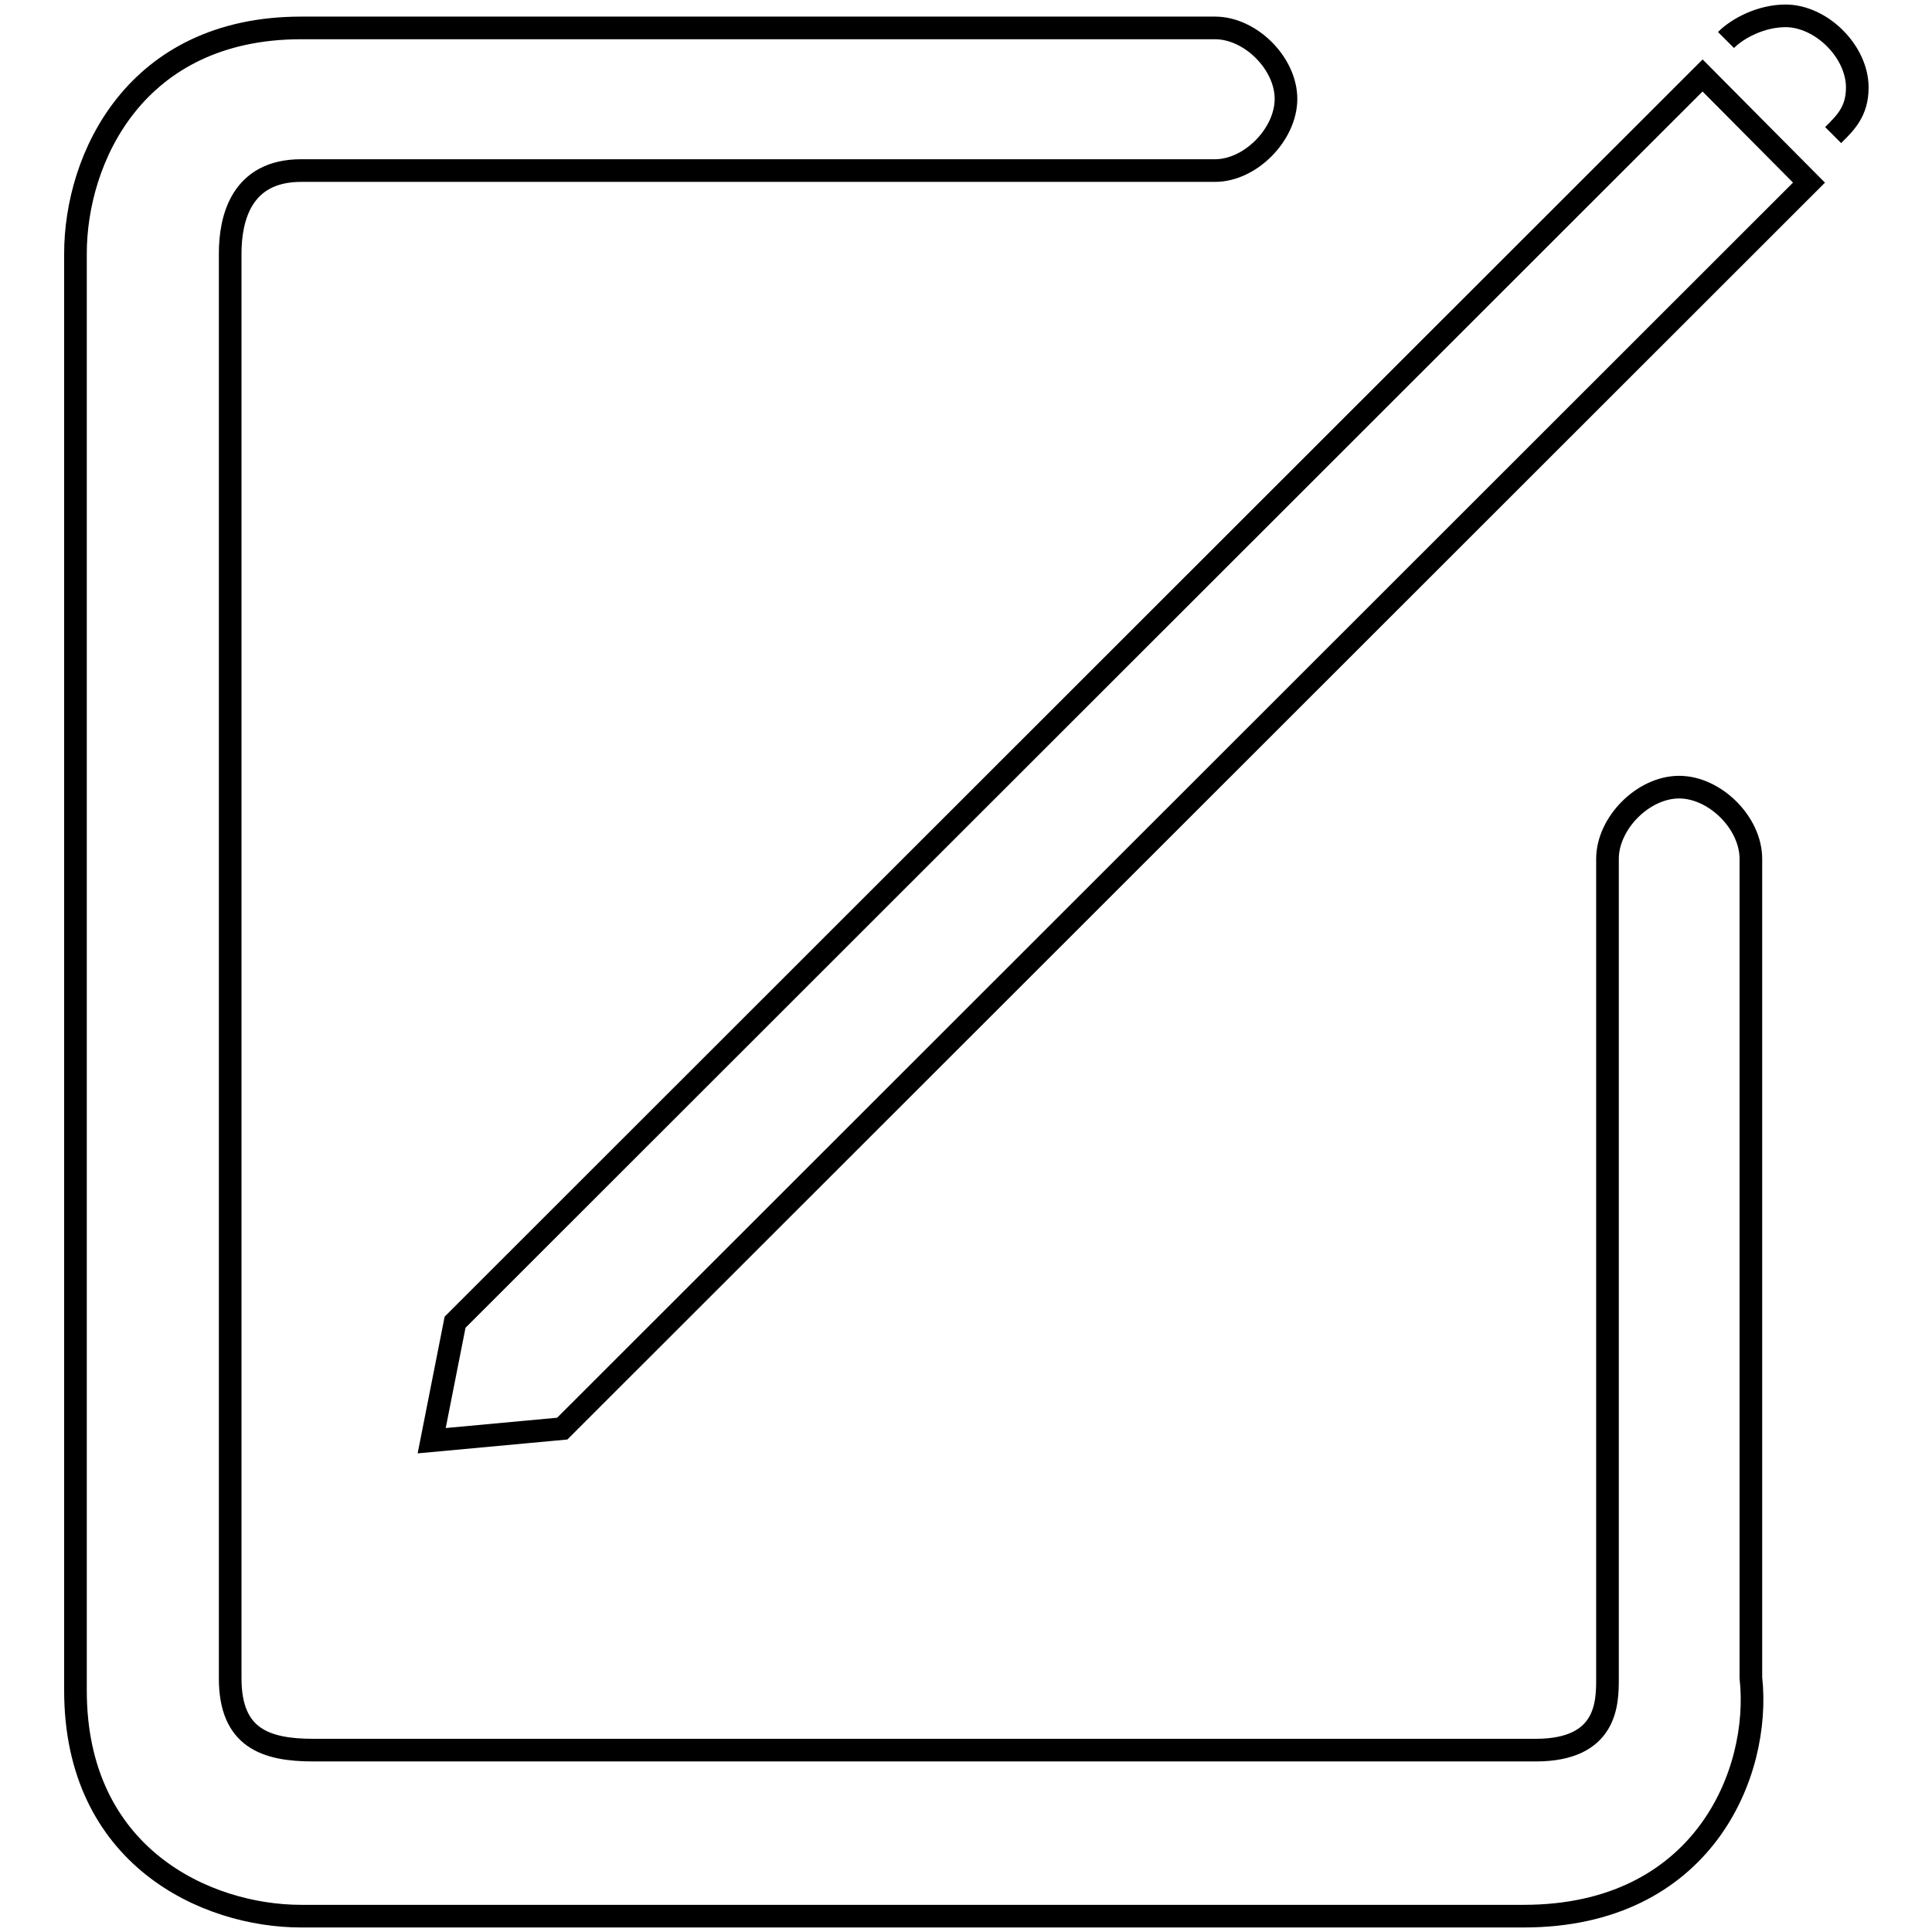
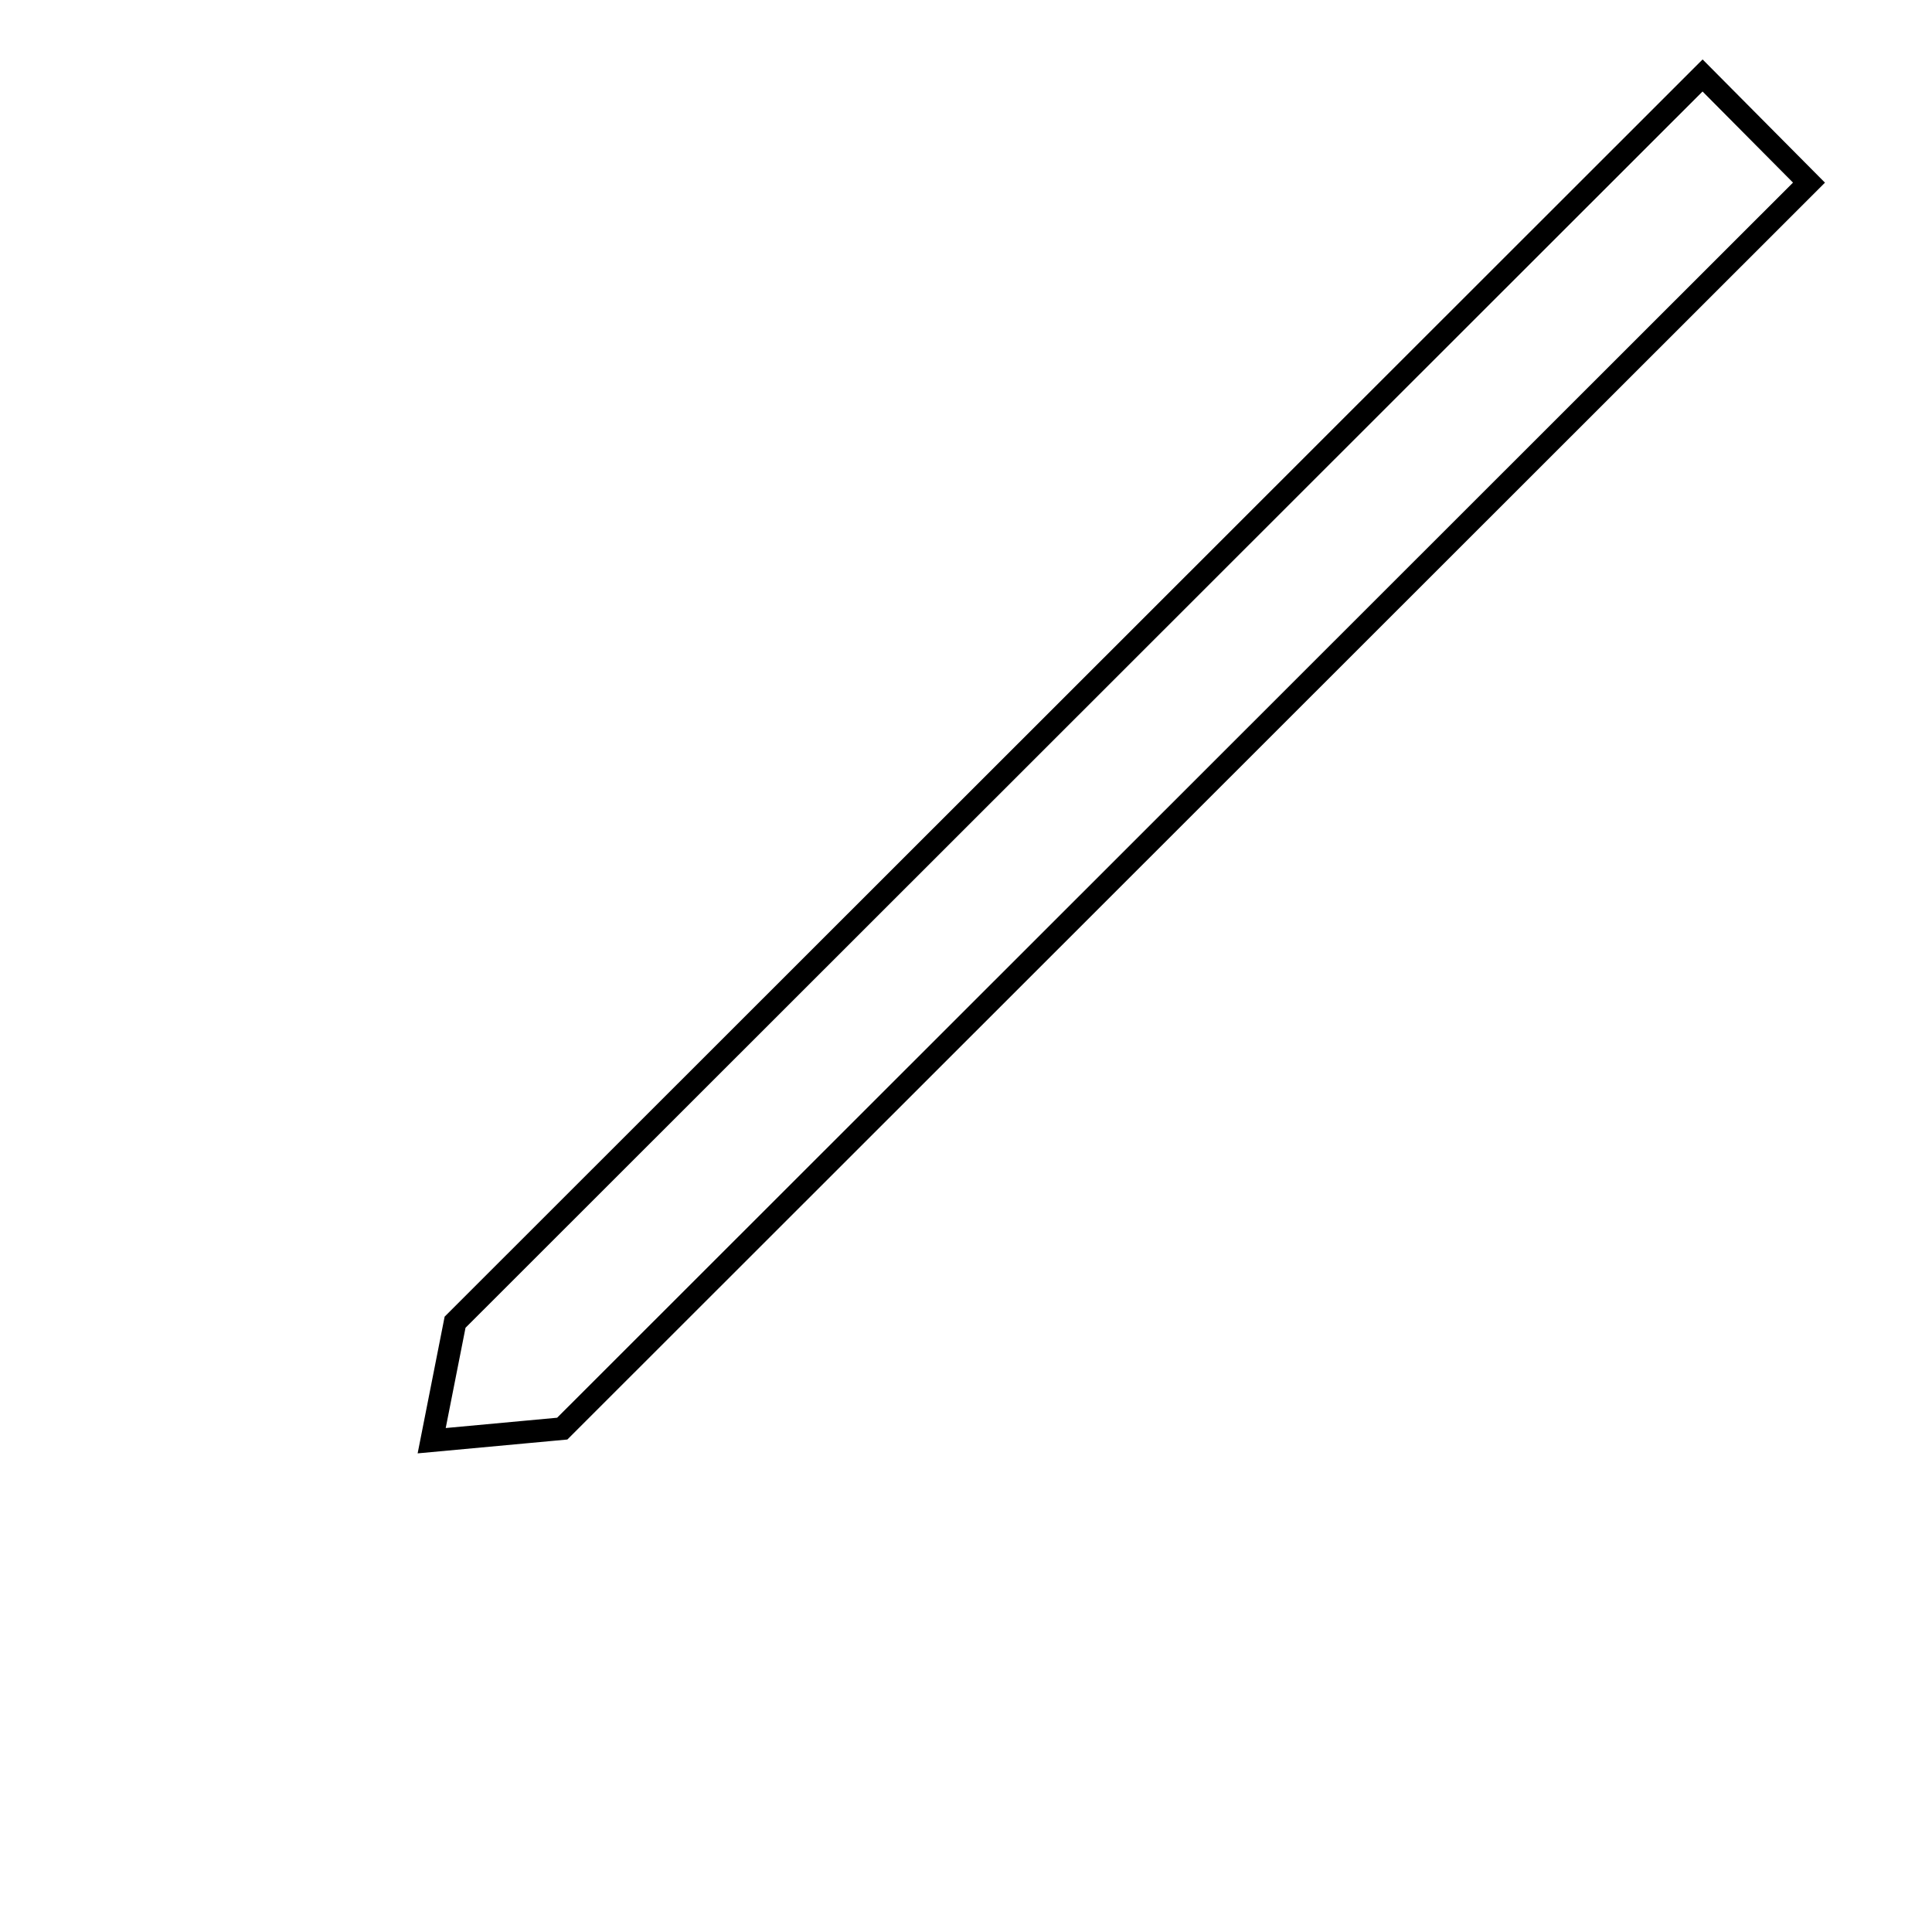
<svg xmlns="http://www.w3.org/2000/svg" version="1.1" x="0px" y="0px" viewBox="0 0 256 256" enable-background="new 0 0 256 256" xml:space="preserve">
  <g>
    <g>
-       <path stroke-width="3" fill-opacity="0" stroke="#000000" d="M60.3,175.2L60.3,175.2l-3.1,15.7l17.3-1.6l0,0L239.7,24.2L225.6,10L60.3,175.2z" />
-       <path stroke-width="3" fill-opacity="0" stroke="#000000" d="M228.7,5.3c1.6-1.6,4.7-3.2,7.9-3.2c4.7,0,9.5,4.7,9.5,9.5c0,3.2-1.6,4.7-3.2,6.3" />
-       <path stroke-width="3" fill-opacity="0" stroke="#000000" d="M201.9,253.9H39.9C27.3,253.9,10,246,10,224V33.6C10,21,17.9,3.7,39.9,3.7H161c4.7,0,9.4,4.7,9.4,9.4c0,4.7-4.7,9.5-9.4,9.5H39.9c-7.9,0-9.4,6.3-9.4,11v188.8c0,7.9,4.7,9.5,11,9.5h162c9.5,0,9.5-6.3,9.5-9.5V113.8c0-4.7,4.7-9.5,9.5-9.5c4.7,0,9.5,4.7,9.5,9.5v108.5C233.4,235,225.6,253.9,201.9,253.9z" />
+       <path stroke-width="3" fill-opacity="0" stroke="#000000" d="M60.3,175.2L60.3,175.2l-3.1,15.7l17.3-1.6L239.7,24.2L225.6,10L60.3,175.2z" />
    </g>
  </g>
</svg>